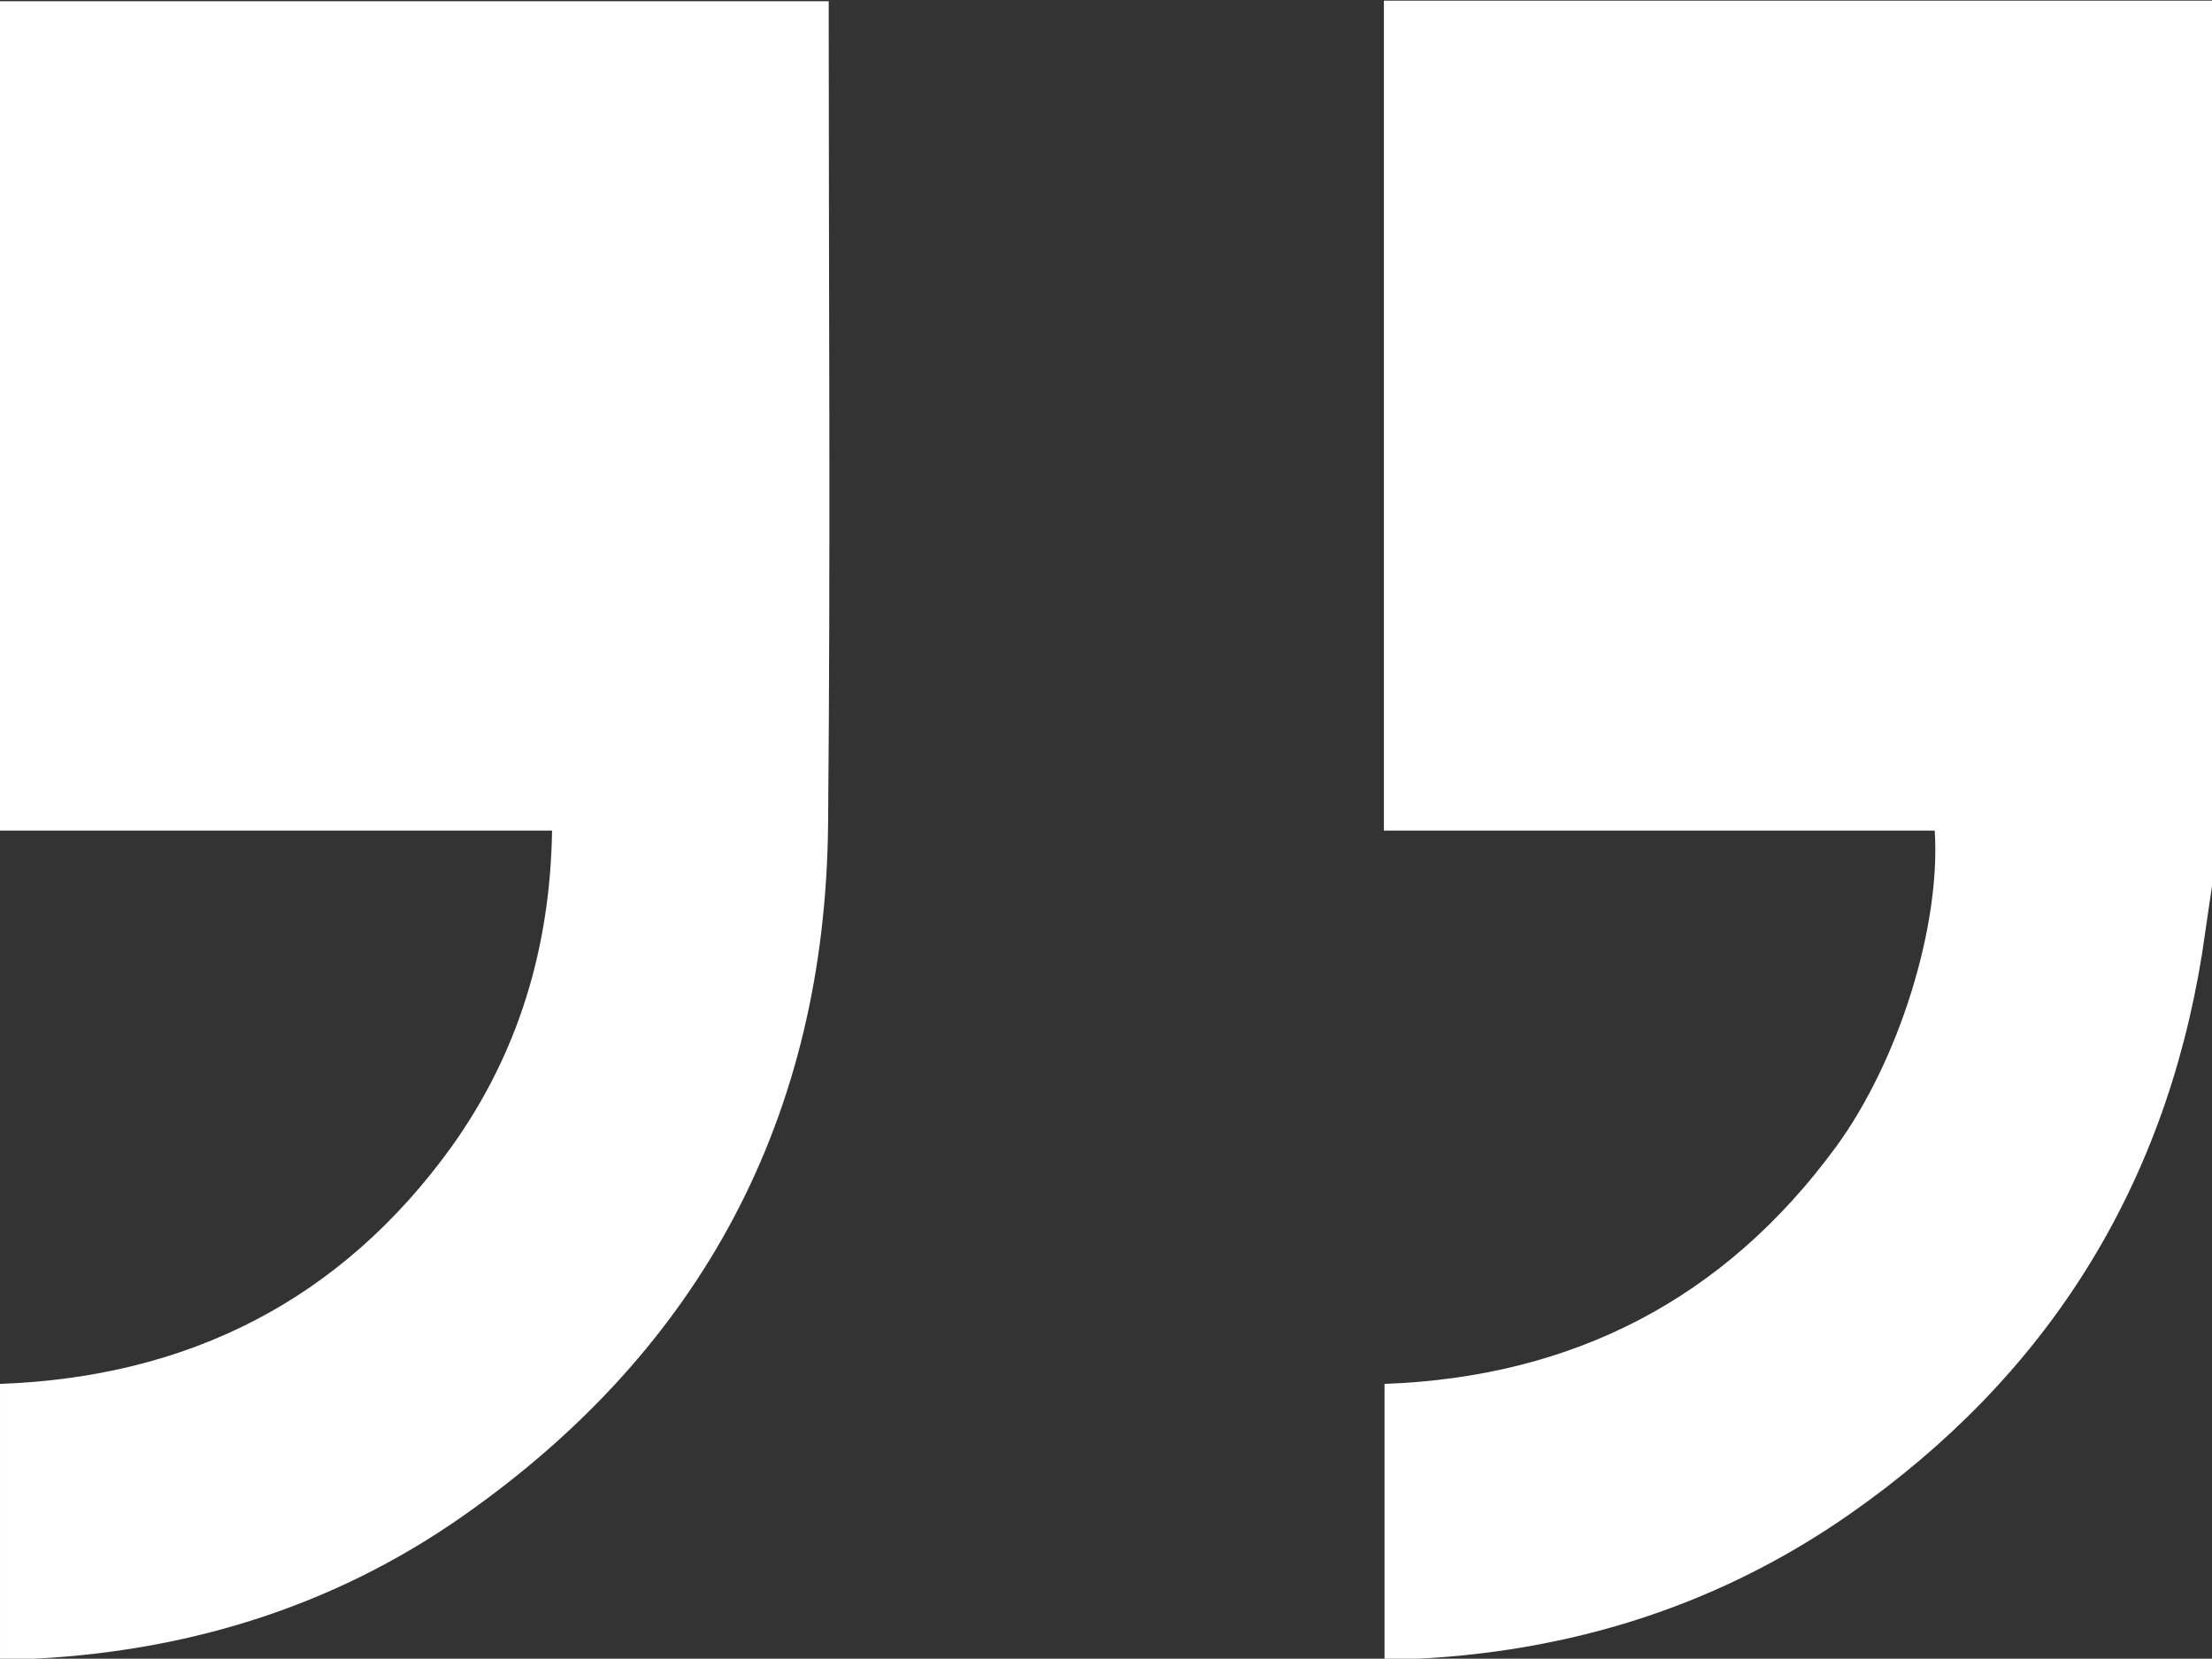
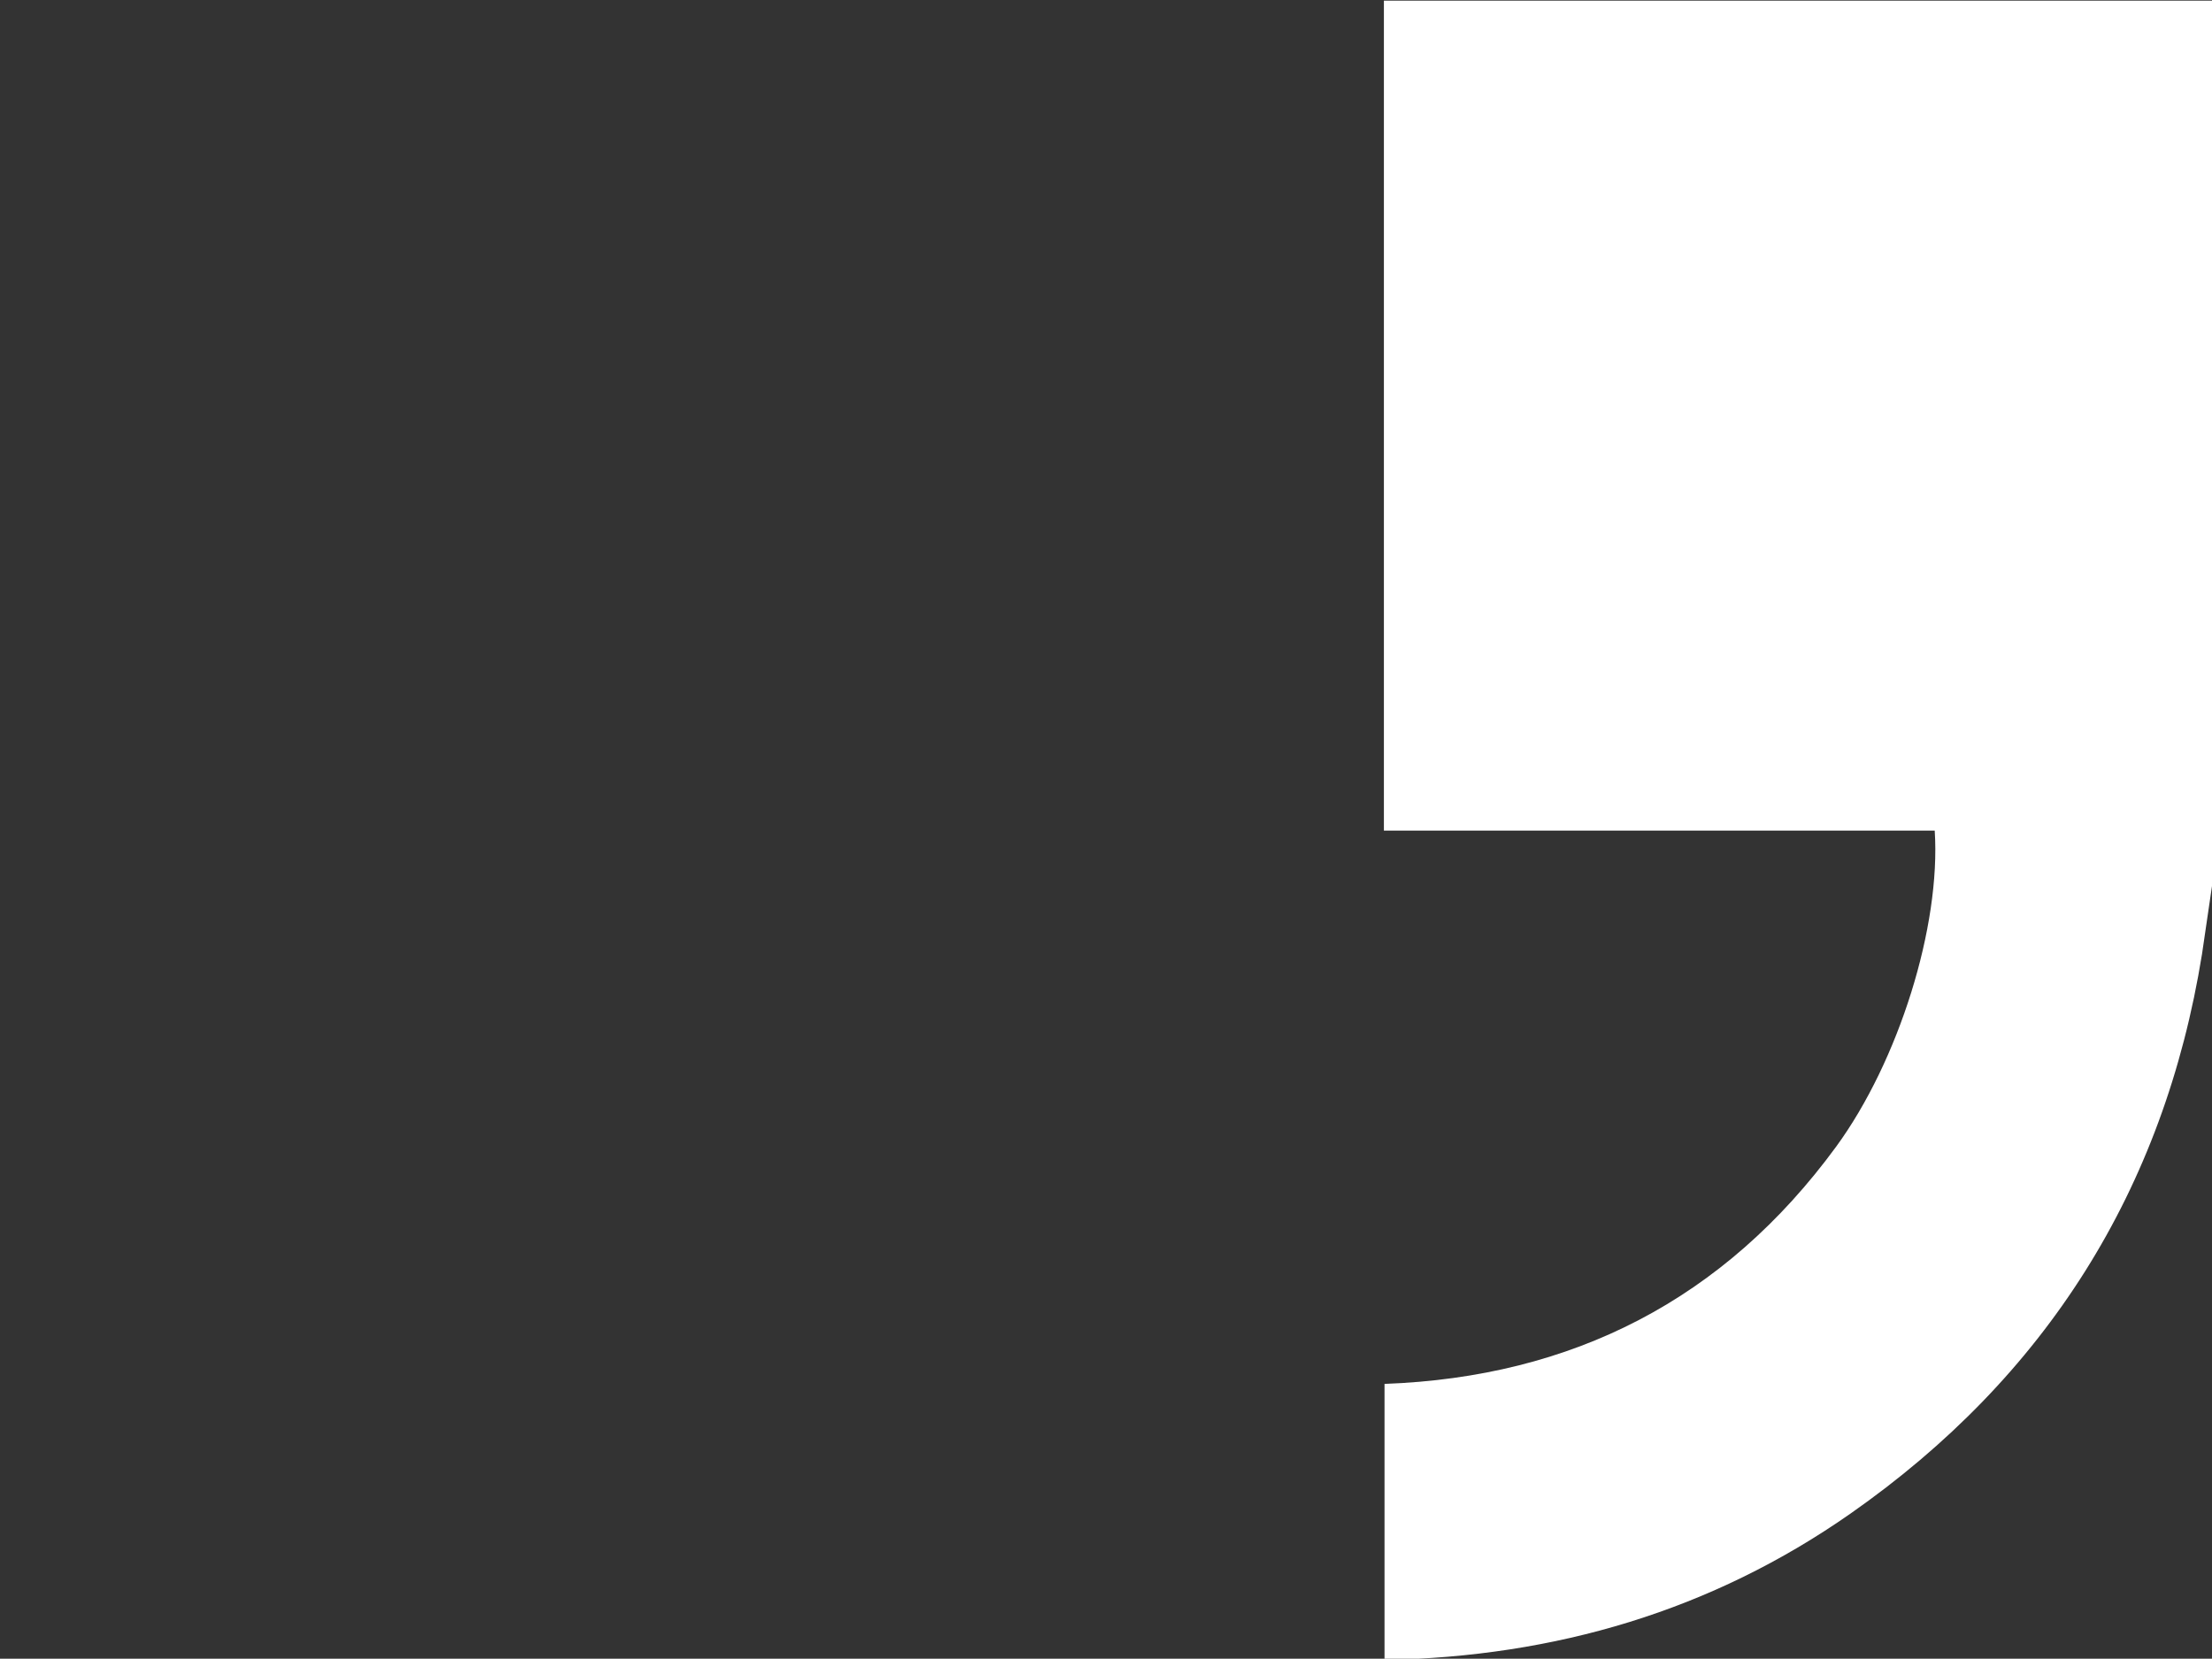
<svg xmlns="http://www.w3.org/2000/svg" id="Слой_1" x="0px" y="0px" viewBox="0 0 355 266.2" style="enable-background:new 0 0 355 266.2;" xml:space="preserve">
  <rect x="0" y="0" width="355" height="266.2" fill="#333333" stroke="none" />
  <style type="text/css"> .st0{fill:#FFFFFF;} </style>
  <g>
    <path class="st0" d="M355,142.2c-0.5,3.6-1.1,7.3-1.6,10.9c-6.1,37.9-25.1,67.9-56.4,89.8c-22.3,15.6-47.4,23-74.8,23.5 c0-14.7,0-29.3,0-44.3c30.1-1.1,54.5-13.5,72.5-38.1c10-13.7,16.8-35.3,15.8-50.7c-29.4,0-58.8,0-88.4,0c0-44.5,0-88.6,0-133.2 c44.3,0,88.7,0,133,0C355,47.4,355,94.8,355,142.2z" />
-     <path class="st0" d="M0,133.3C0,88.6,0,44.5,0,0.2c44.3,0,88.4,0,133,0c0,1.2,0,2.4,0,3.6c0,42.8,0.3,85.5-0.1,128.3 c-0.4,47-20.2,84.3-58.6,111.2c-21.1,14.8-45,22-70.8,23c-1.1,0-2.2,0-3.5,0c0-14.8,0-29.3,0-44.2c30.2-1.1,54.7-13.4,72.5-38.1 c10.7-15,15.8-31.9,16.1-50.7C59,133.3,29.6,133.3,0,133.3z" />
  </g>
</svg>